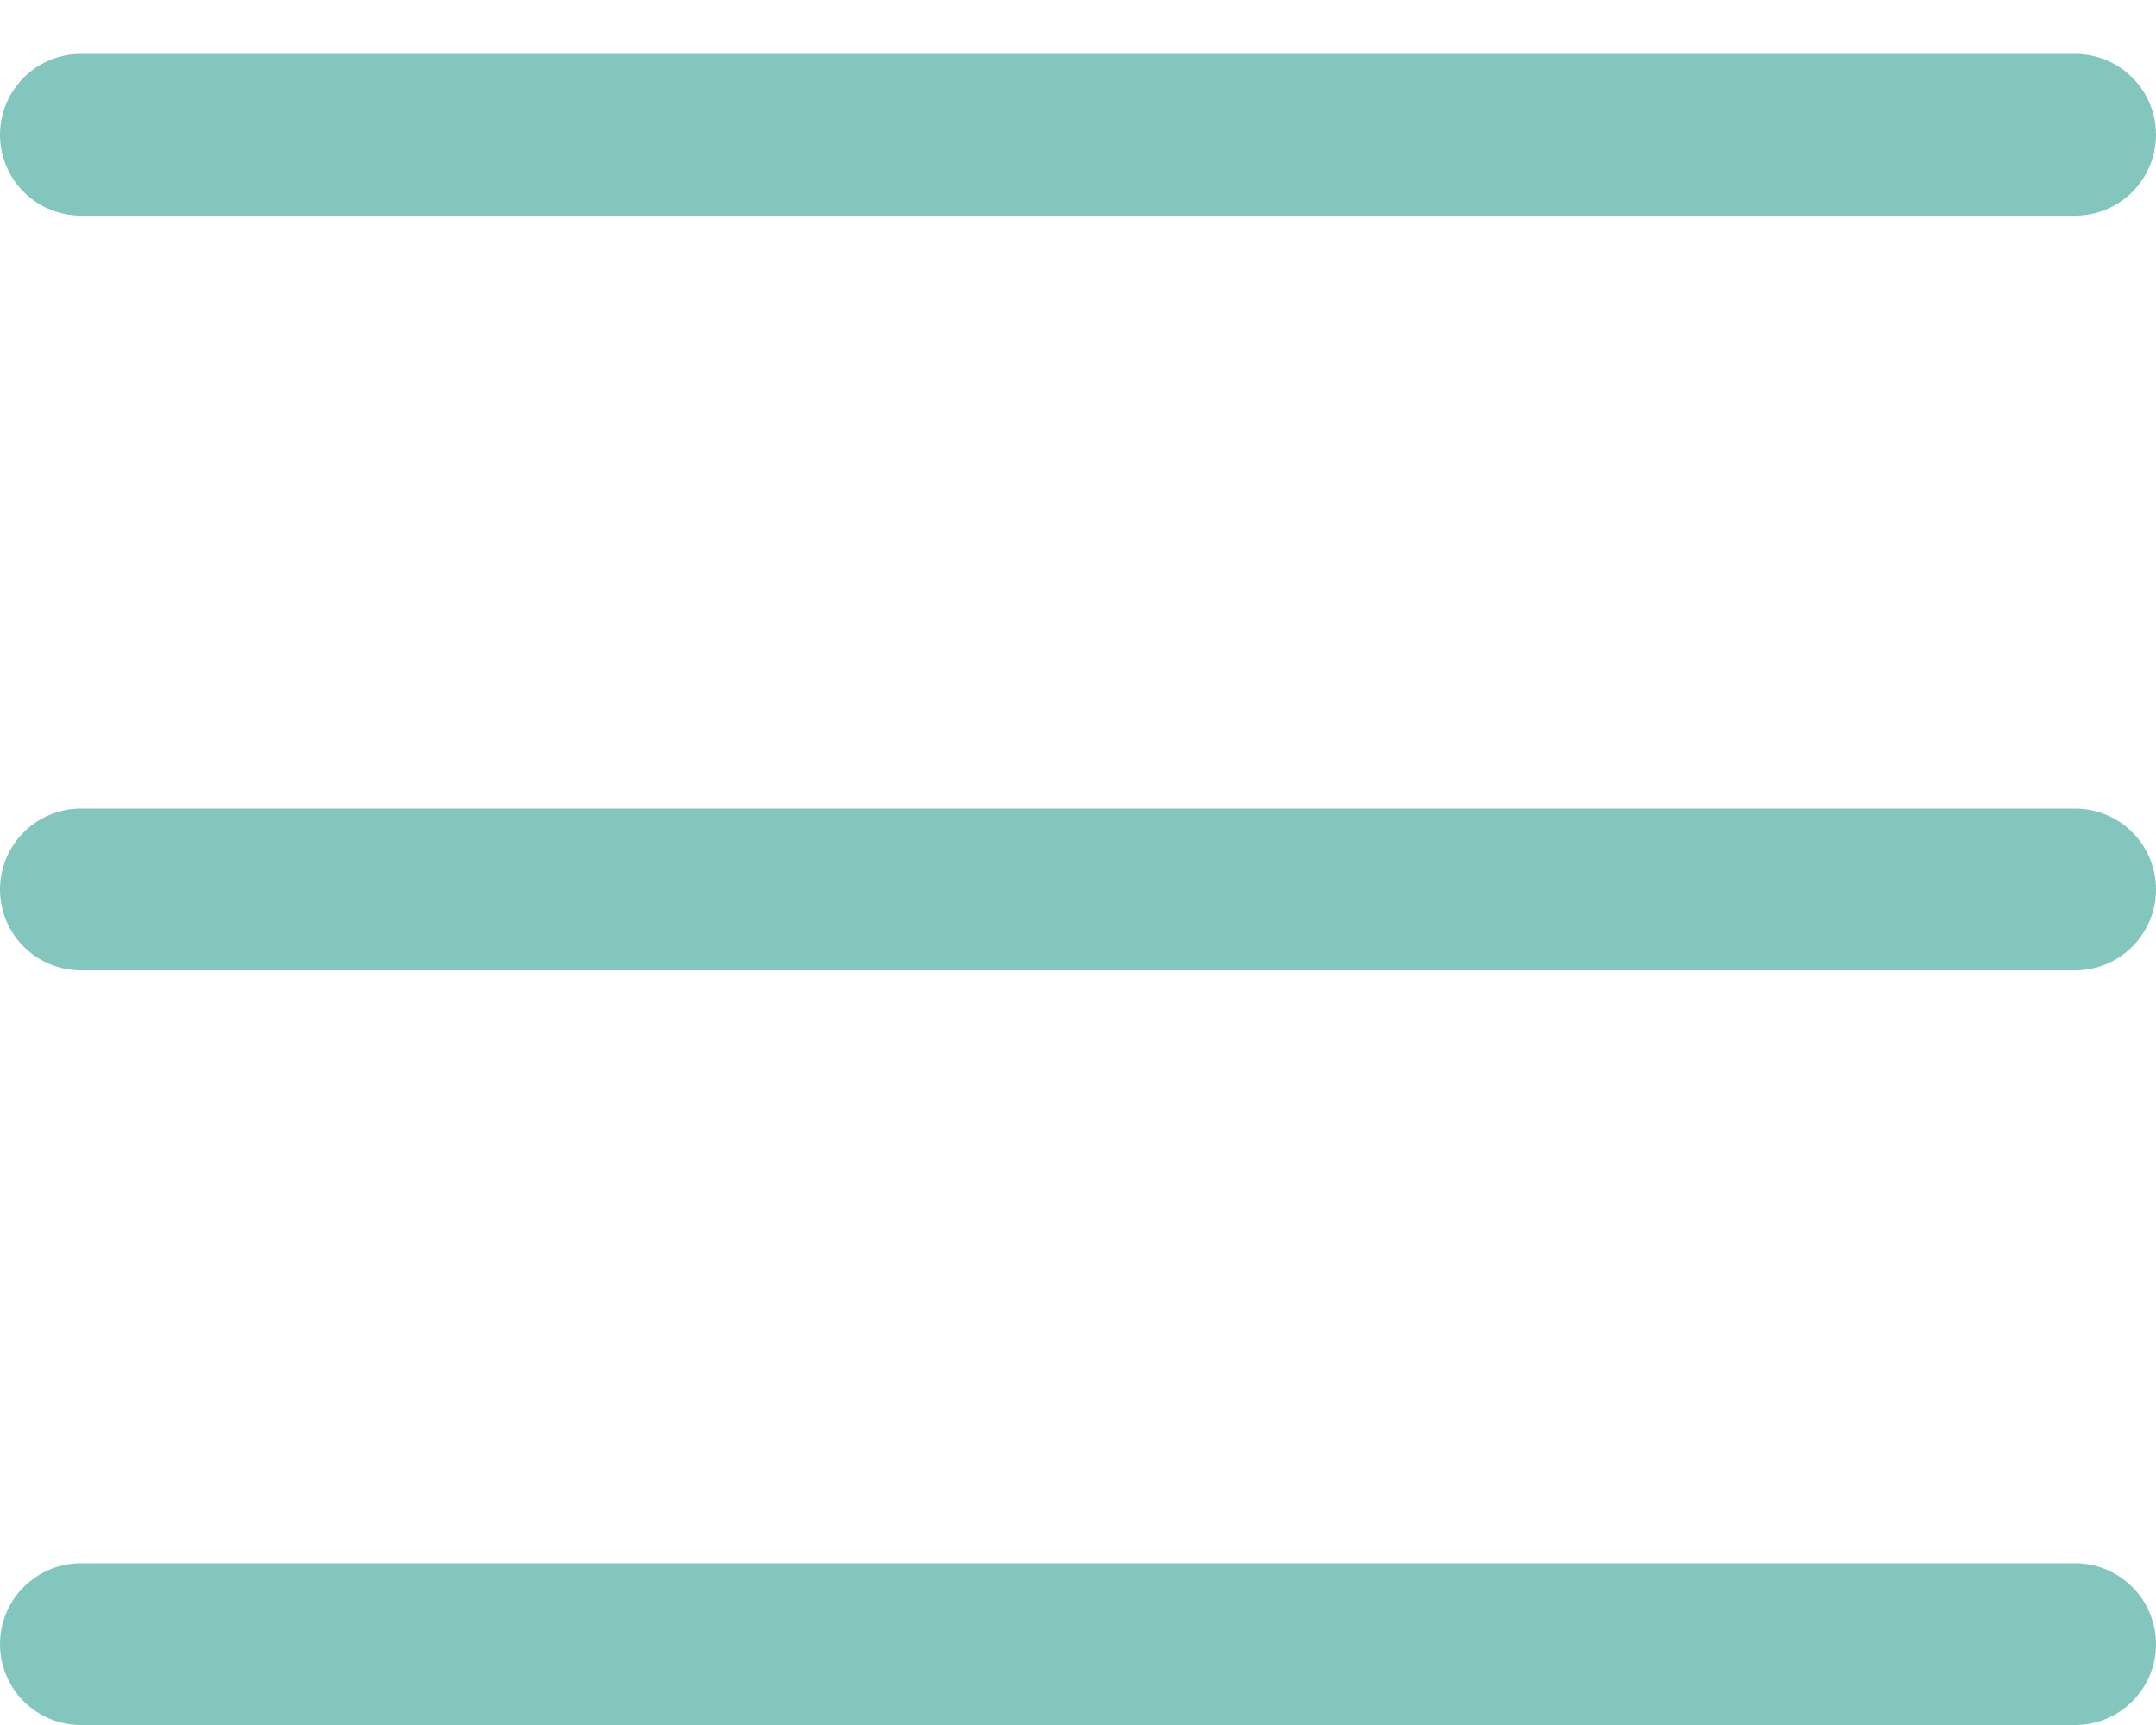
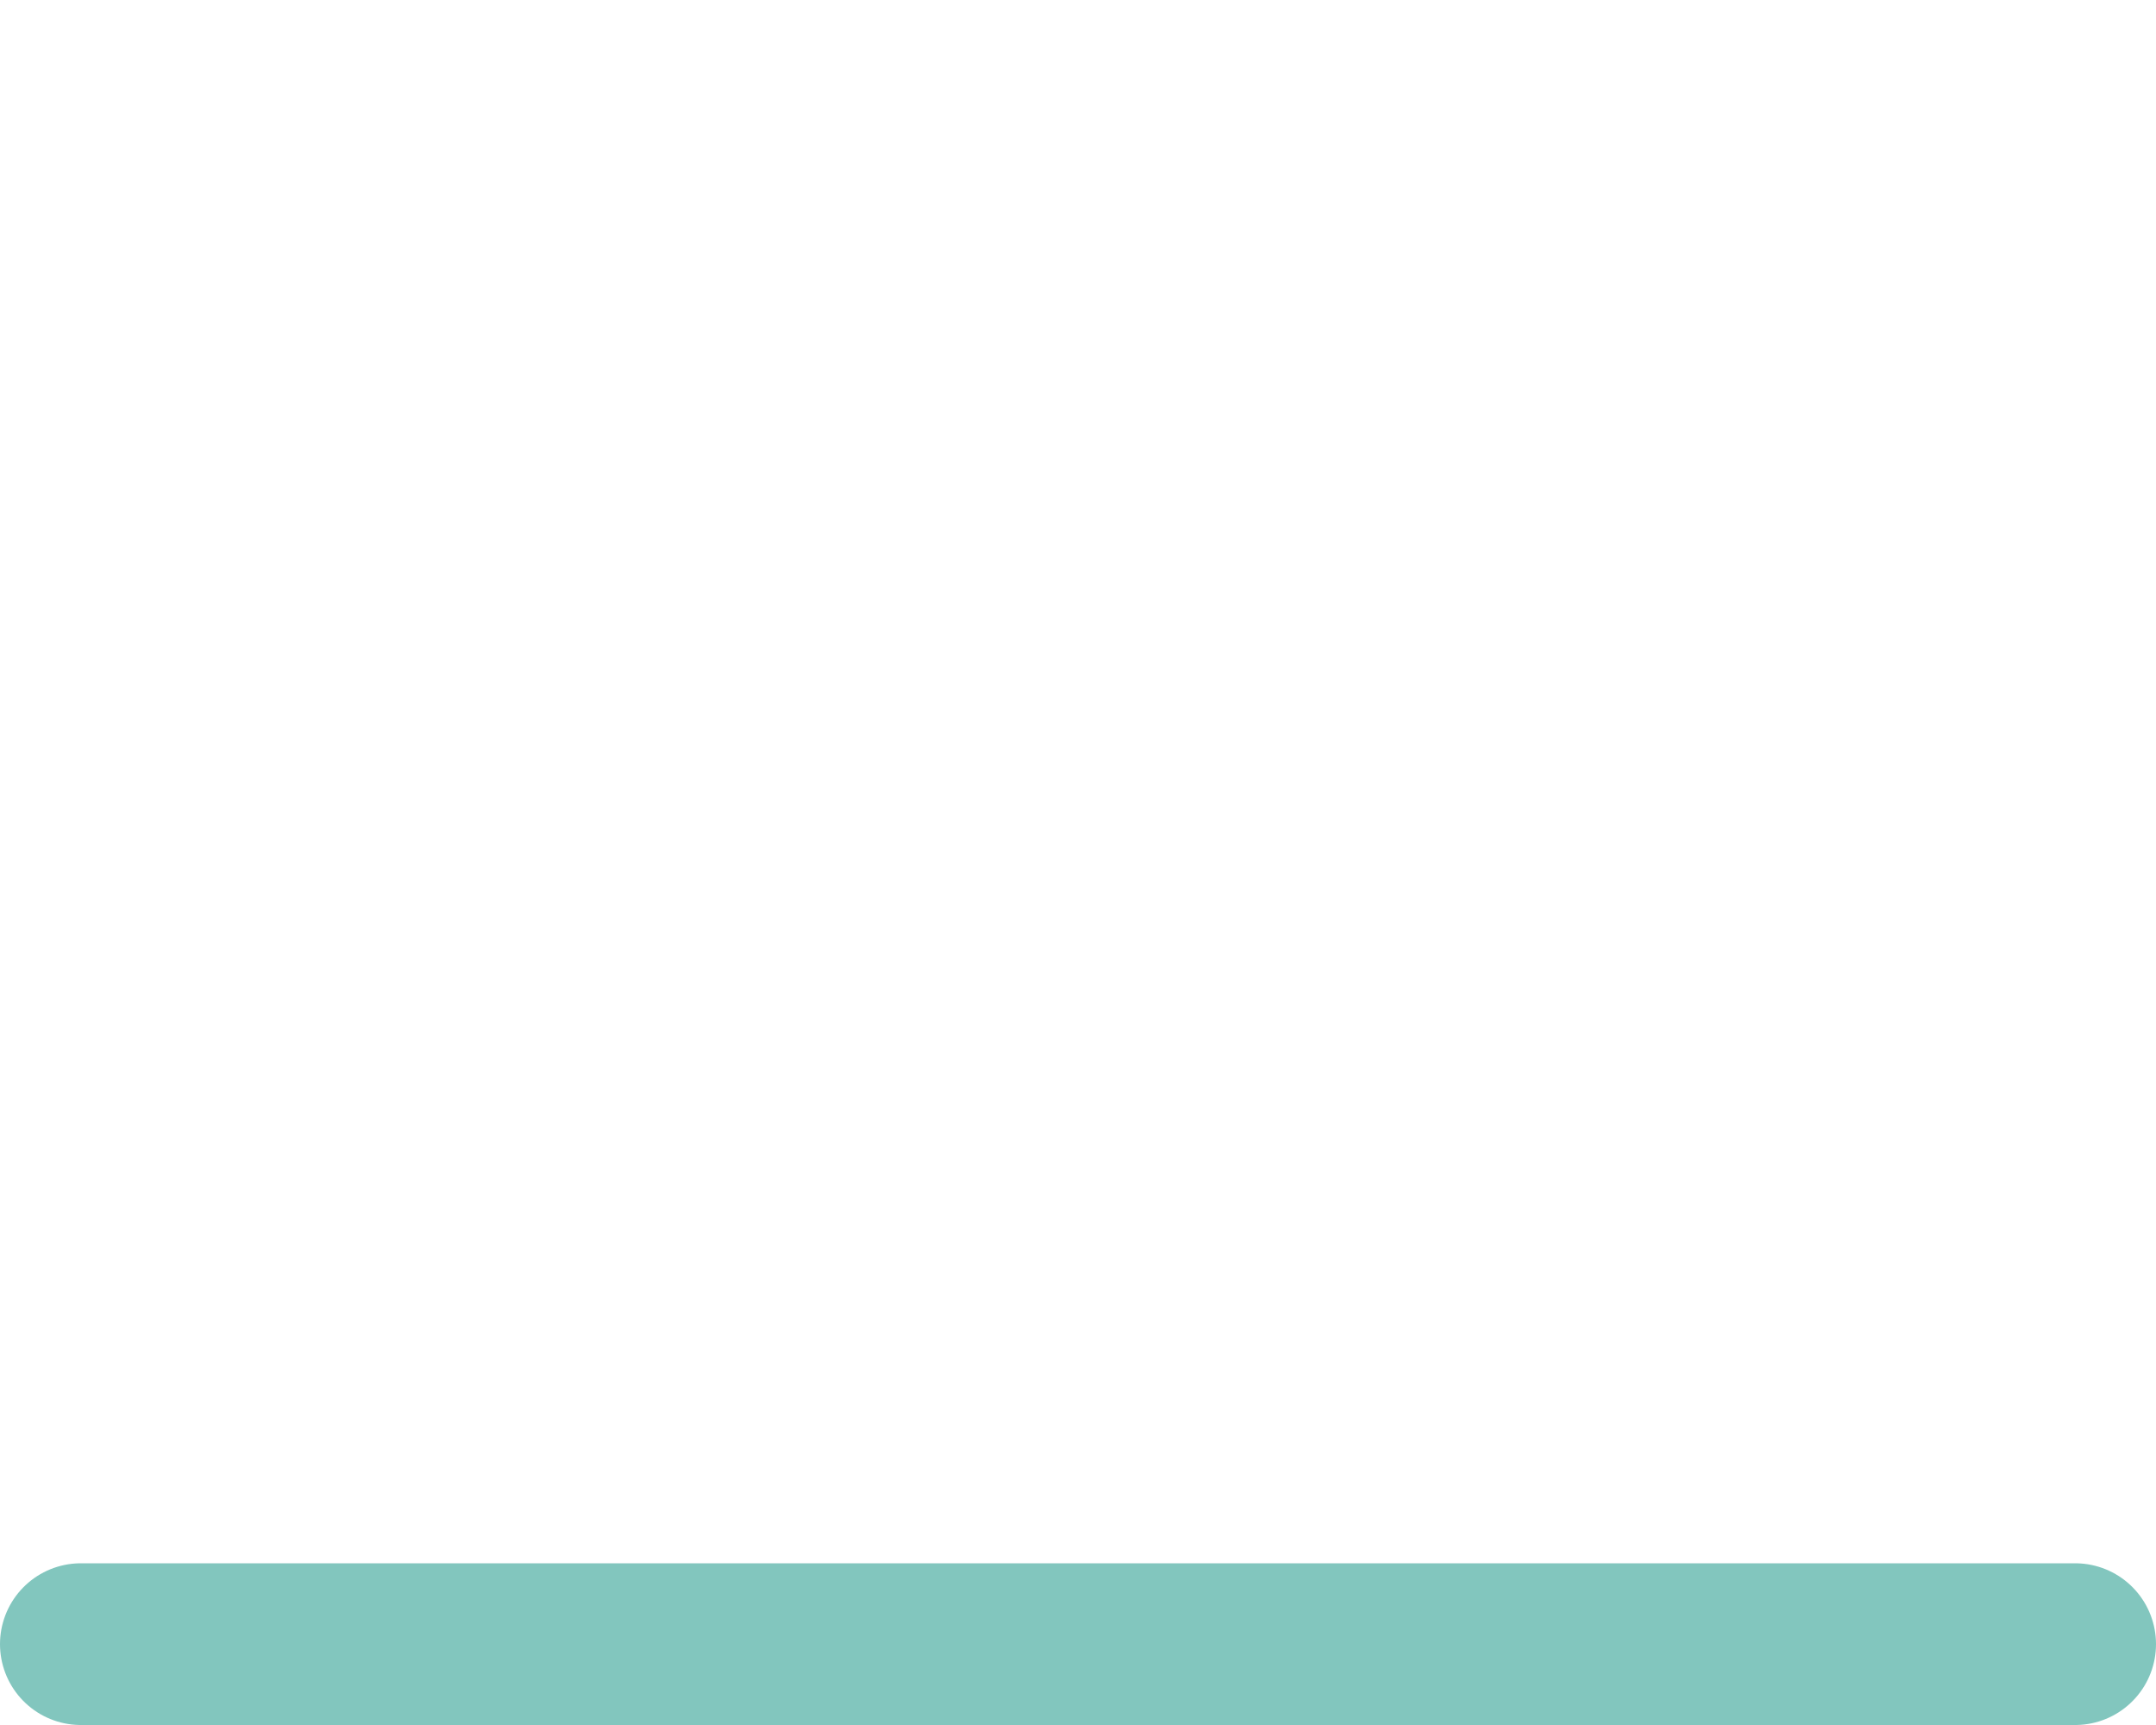
<svg xmlns="http://www.w3.org/2000/svg" width="20" height="16" viewBox="0 0 20 16" fill="none">
-   <line x1="0.75" y1="1.25" x2="19.25" y2="1.25" stroke="#82C6BE" stroke-width="1.5" stroke-linecap="round" />
-   <line x1="0.75" y1="8.25" x2="19.25" y2="8.25" stroke="#82C6BE" stroke-width="1.5" stroke-linecap="round" />
  <line x1="0.75" y1="15.25" x2="19.25" y2="15.25" stroke="#82C6BE" stroke-width="1.5" stroke-linecap="round" />
</svg>